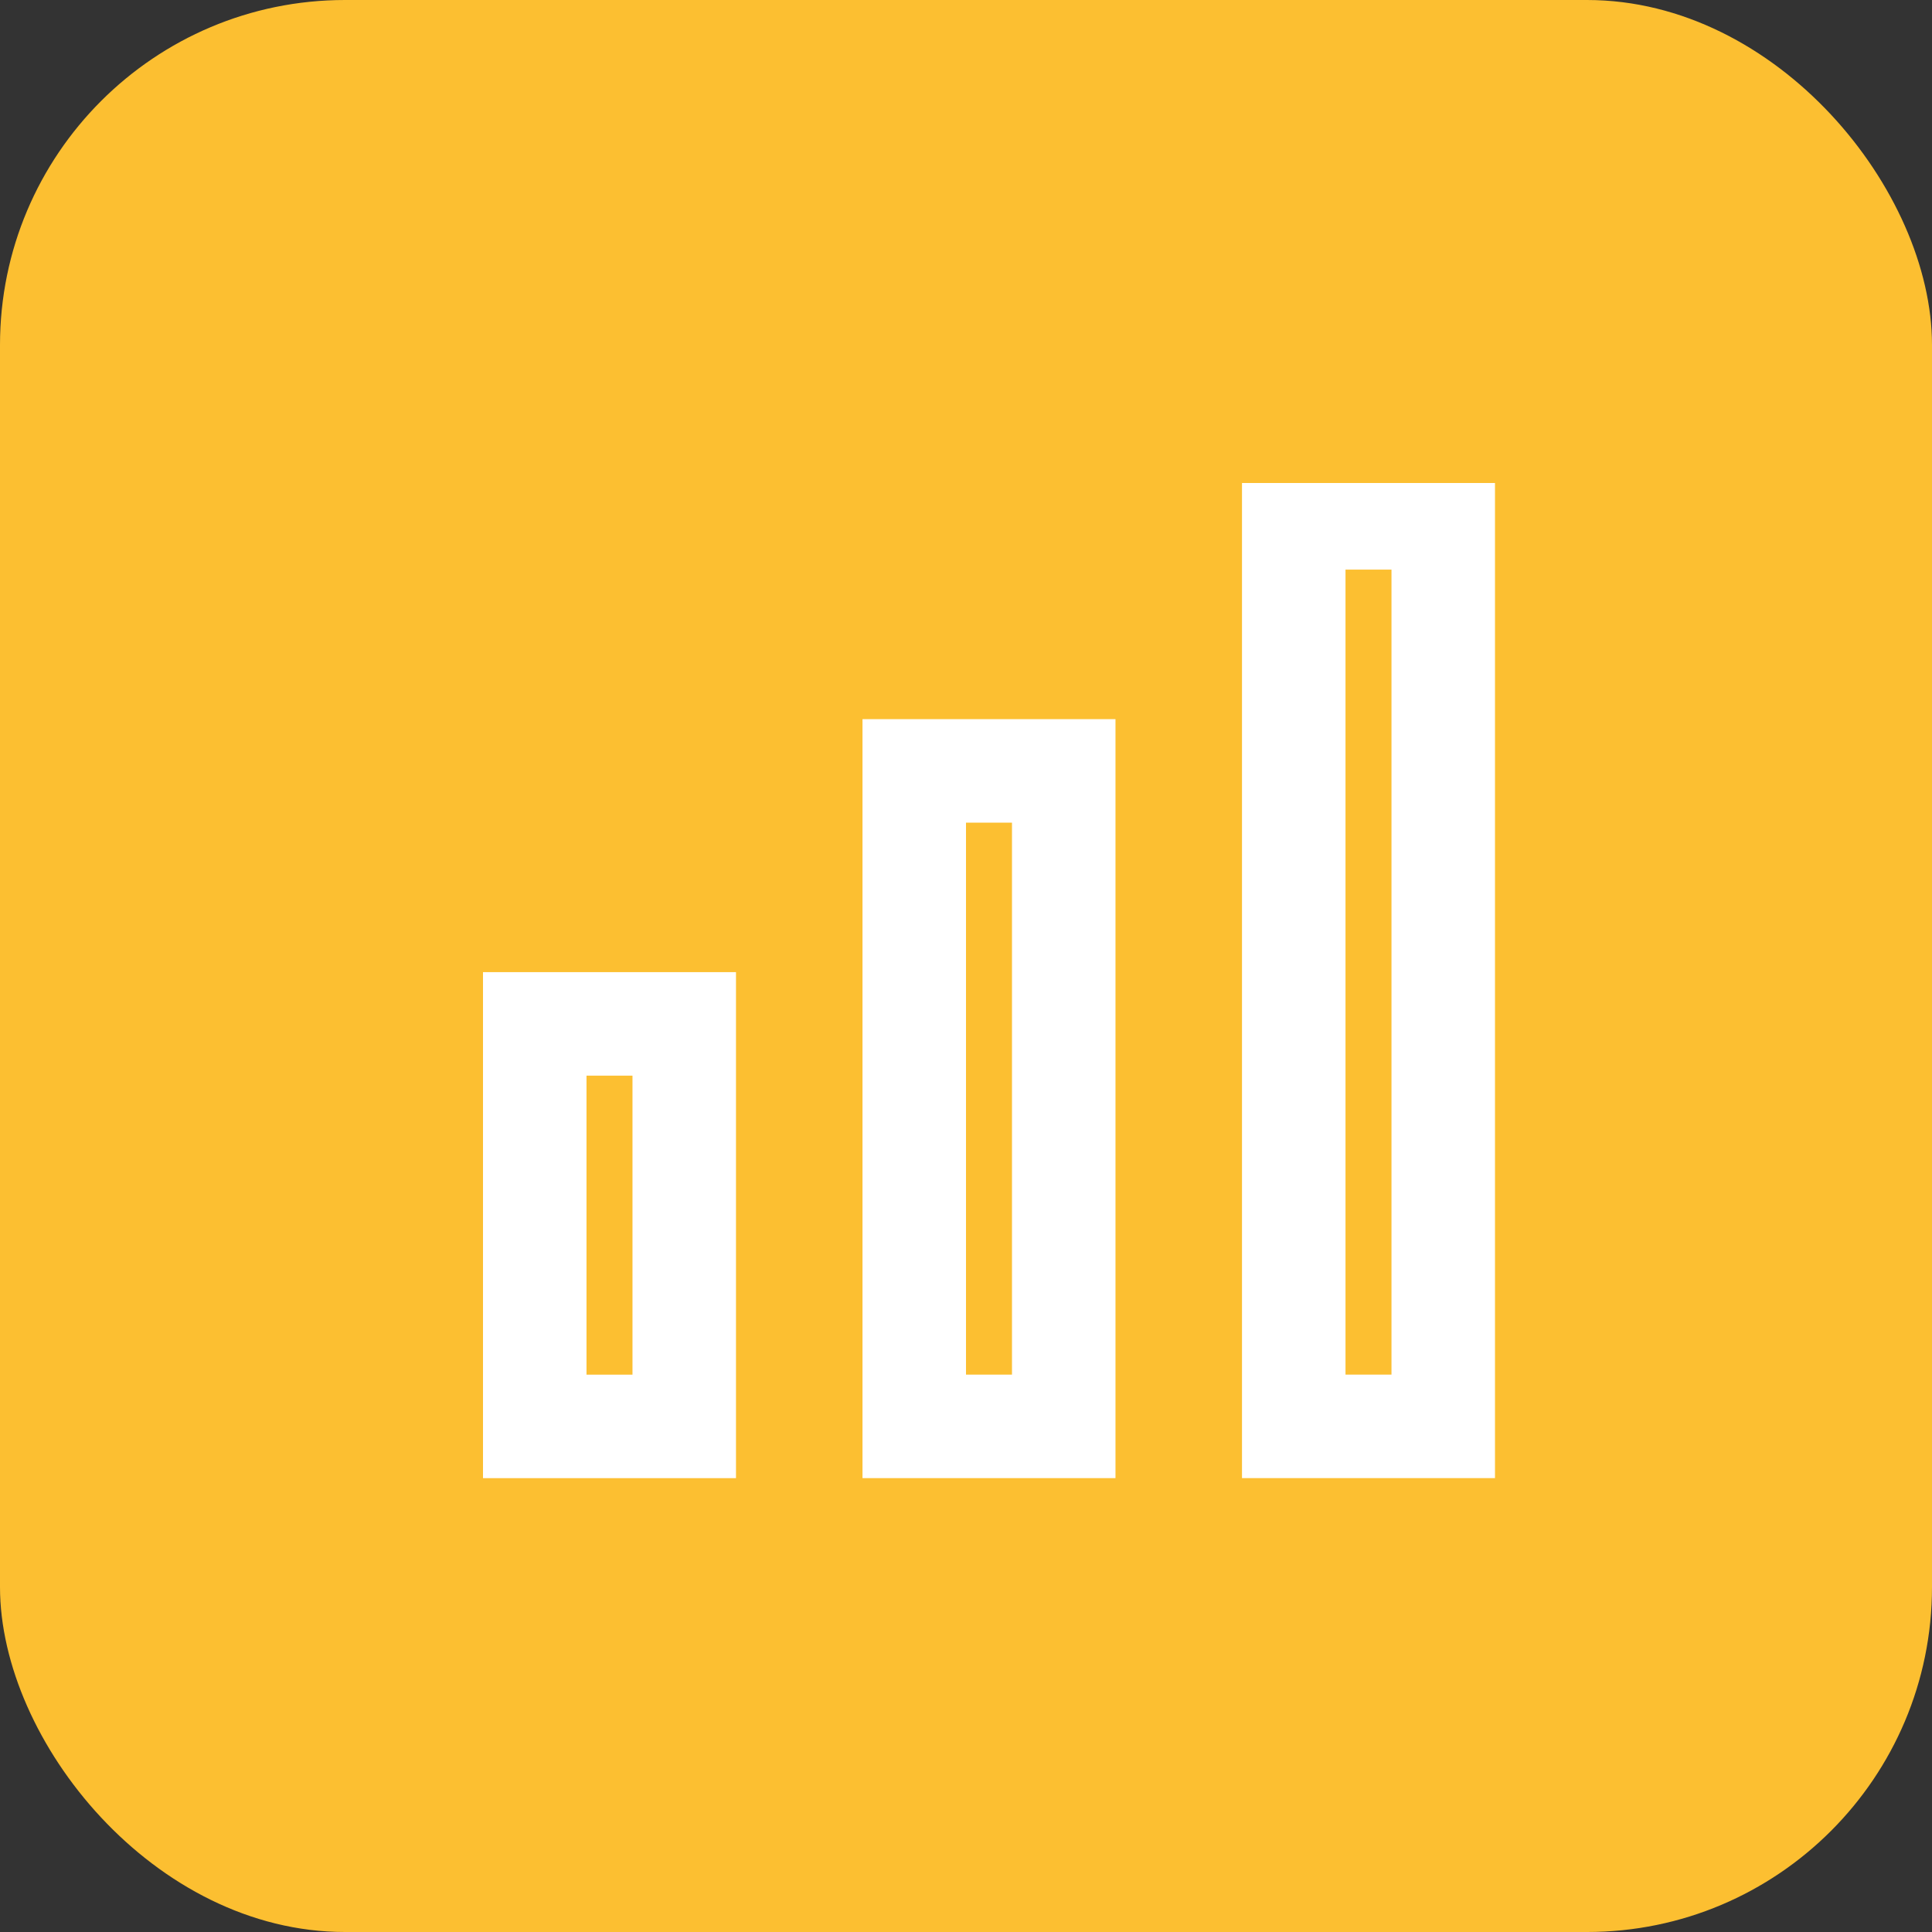
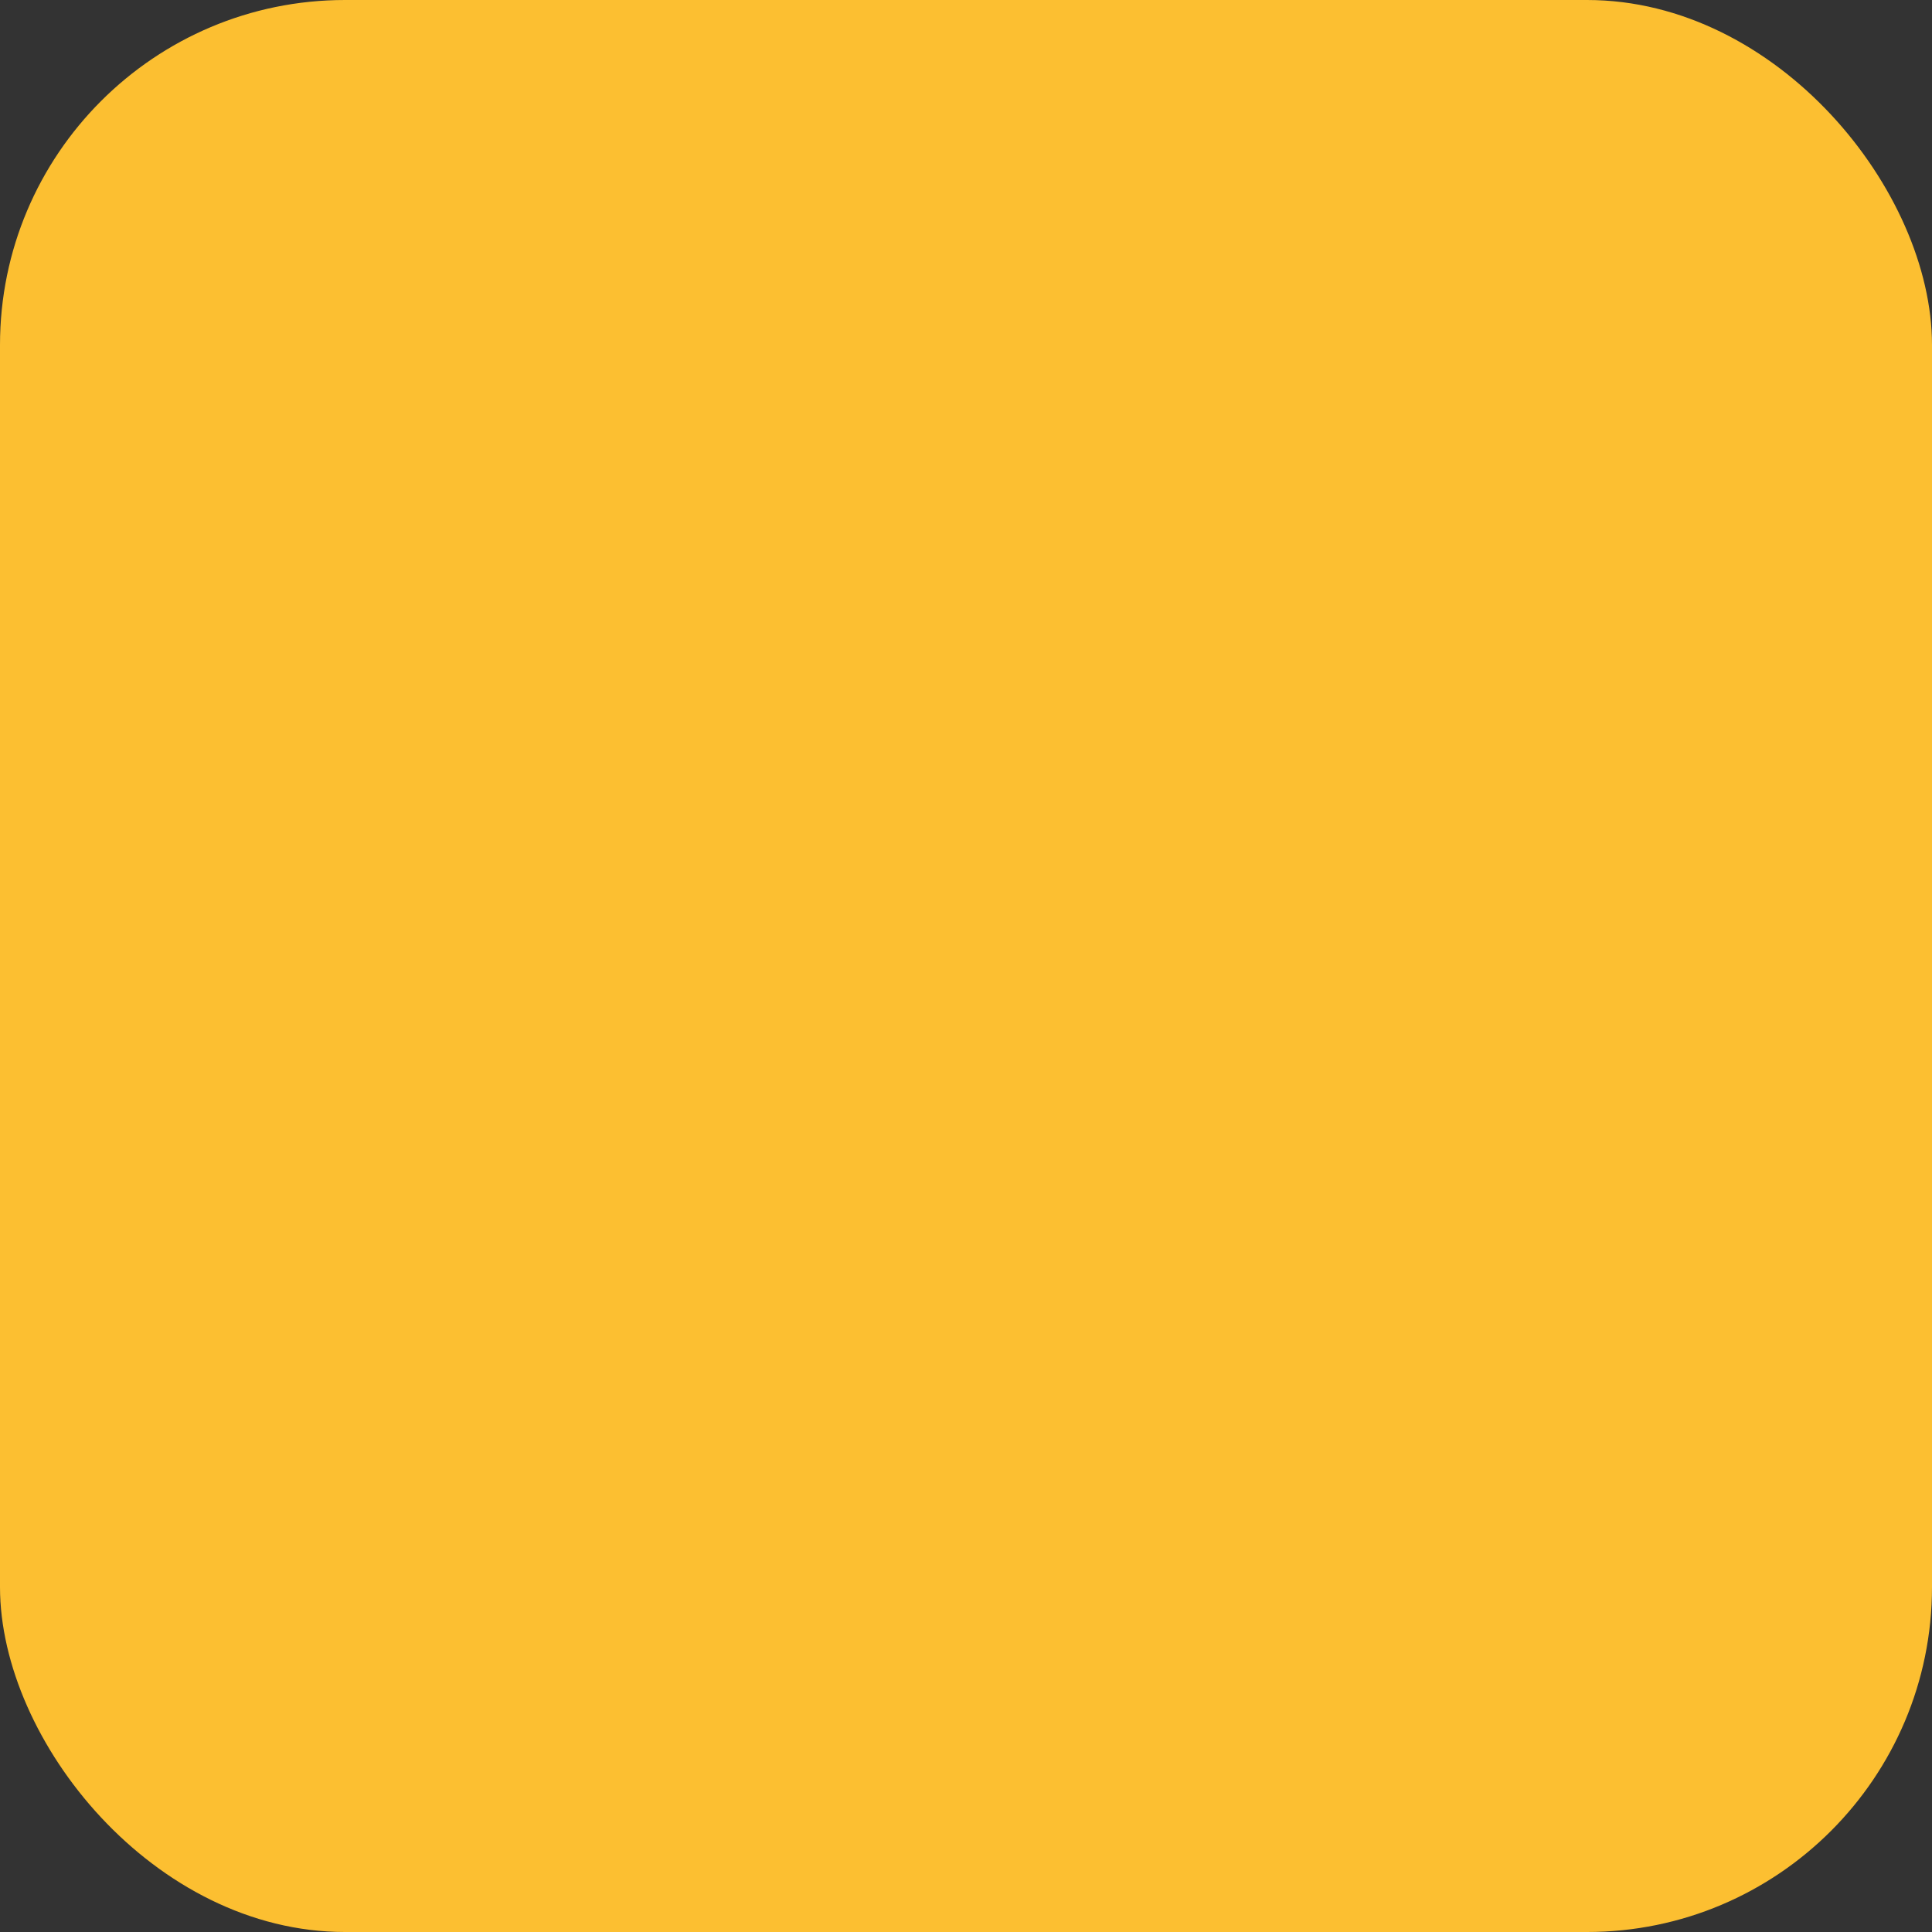
<svg xmlns="http://www.w3.org/2000/svg" width="56" height="56" viewBox="0 0 56 56" fill="none">
  <rect x="0" y="0" width="56" height="56" fill="#333333" stroke="none" />
  <rect width="56" height="56" rx="10" fill="#FCBF31" />
  <g clip-path="url(#clip0_10_168)">
-     <path d="M41.833 15.011V41.344H37.5V15.011H41.833Z" stroke="white" stroke-width="3" />
    <path d="M30.833 22.345V41.344H26.5V22.345H30.833Z" stroke="white" stroke-width="3" />
    <path d="M19.833 29.678V41.345H15.5V29.678H19.833Z" stroke="white" stroke-width="3" />
  </g>
  <defs>
    <clipPath id="clip0_10_168">
-       <rect width="29.333" height="29.333" fill="white" transform="translate(14 14)" />
-     </clipPath>
+       </clipPath>
  </defs>
</svg>